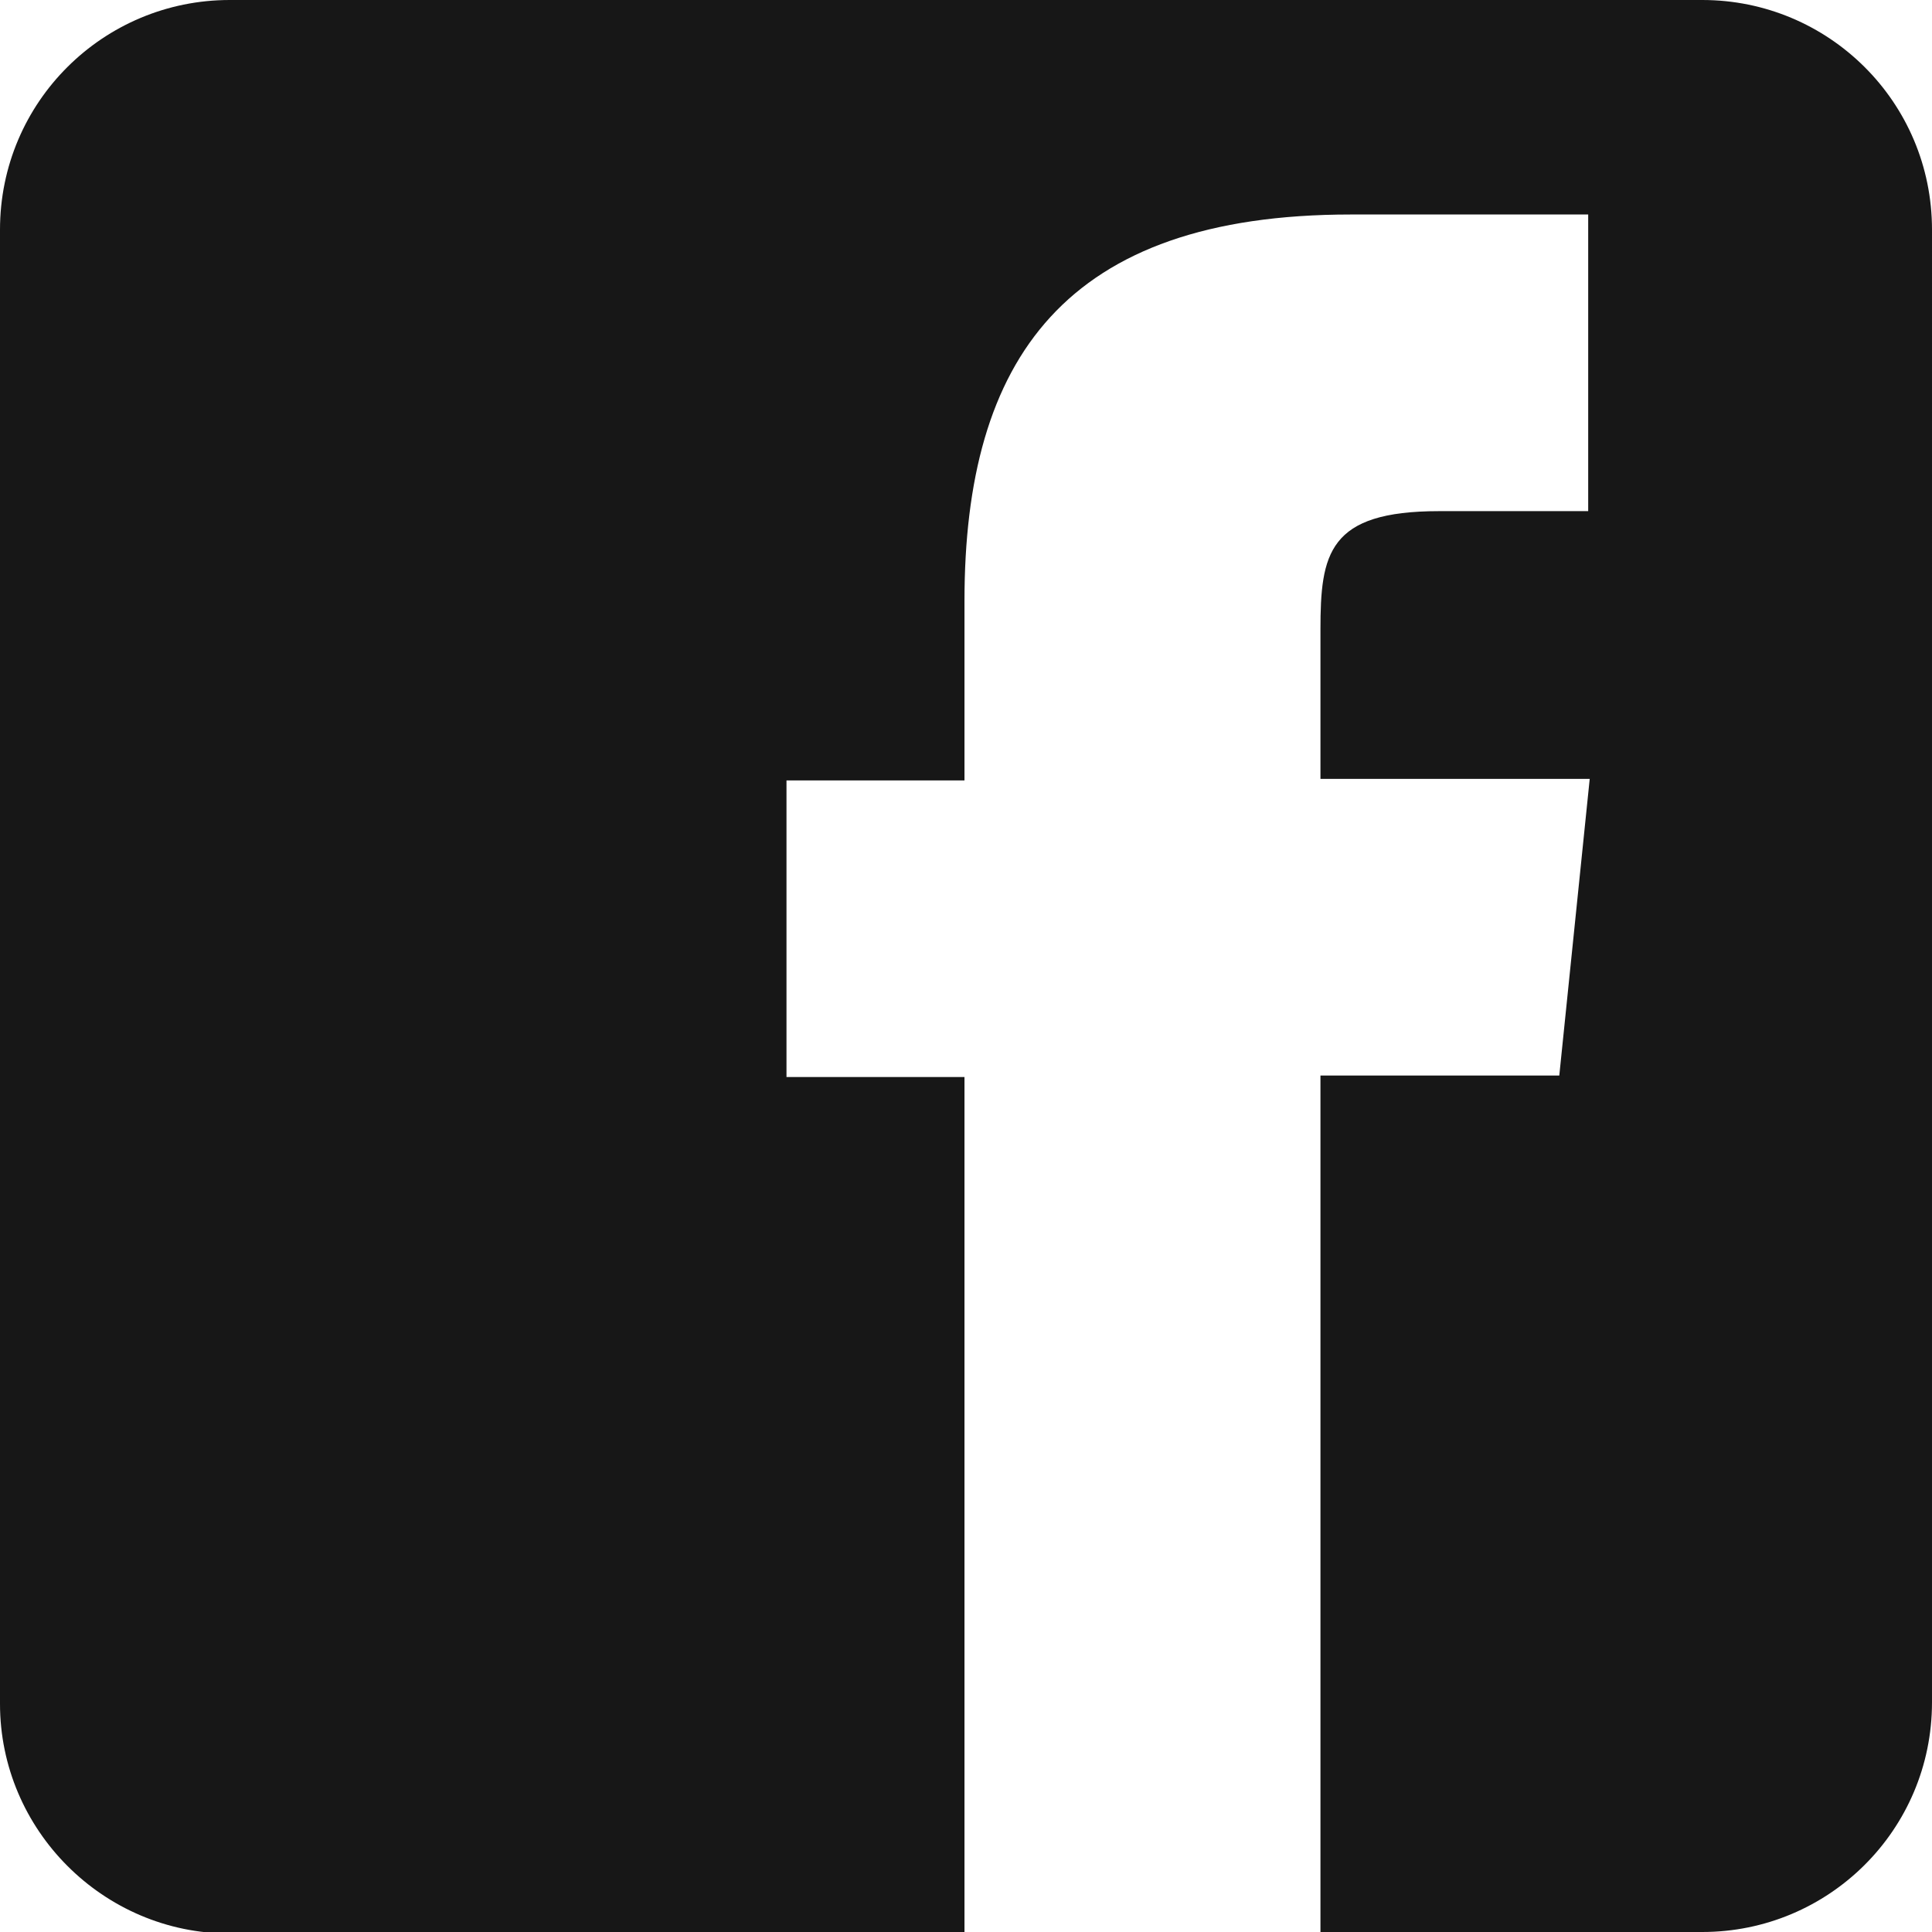
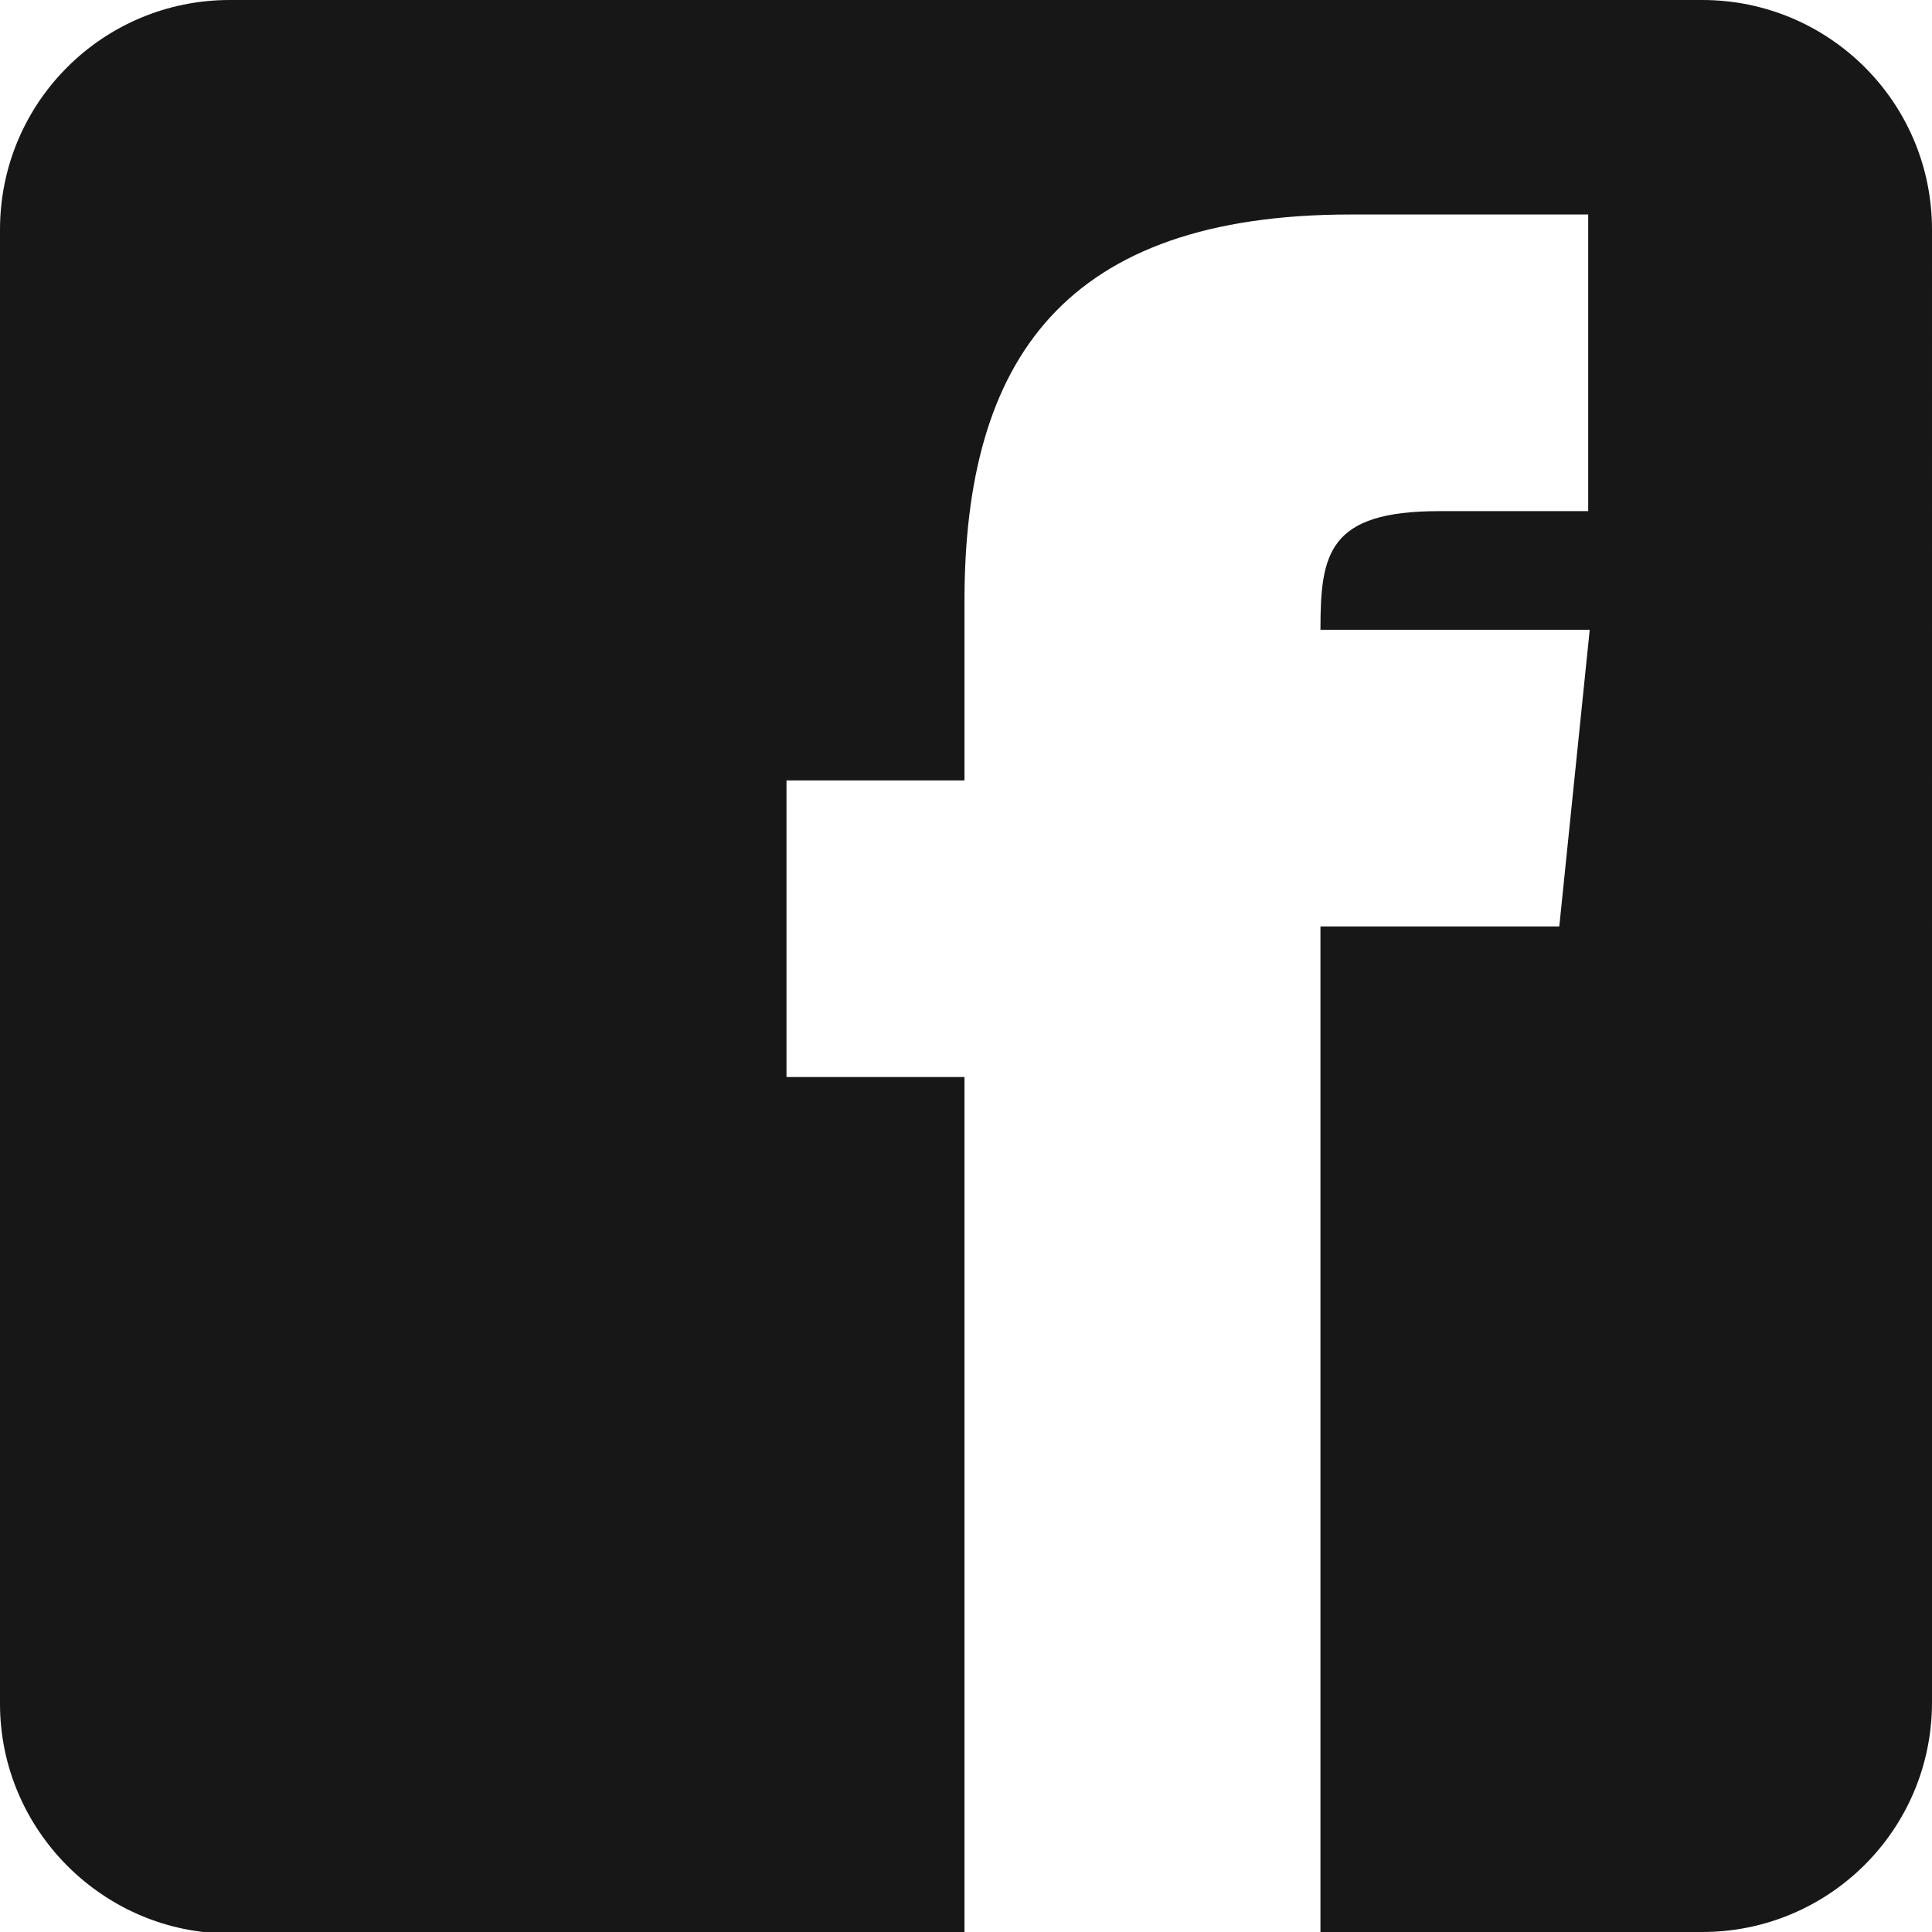
<svg xmlns="http://www.w3.org/2000/svg" version="1.1" id="Layer_1" x="0px" y="0px" viewBox="0 0 127 127" style="enable-background:new 0 0 127 127;" xml:space="preserve">
  <style type="text/css">
	.st0{fill:#171717;}
</style>
-   <path class="st0" d="M111.9,0H15.1C6.8,0,0,6.7,0,15.1V112c0,8.3,6.8,15.1,15.1,15.1h48.3V70.8H51.7V51.3h11.7V39.5  c0-15.9,6.6-25.4,25.4-25.4h15.6v19.5h-9.8c-7.3,0-7.8,2.8-7.8,7.8v9.8h17.7l-2,19.5H86.8V127h25.1c8.3,0,15.1-6.7,15.1-15.1V15.1  C127,6.7,120.2,0,111.9,0z" />
+   <path class="st0" d="M111.9,0H15.1C6.8,0,0,6.7,0,15.1V112c0,8.3,6.8,15.1,15.1,15.1h48.3V70.8H51.7V51.3h11.7V39.5  c0-15.9,6.6-25.4,25.4-25.4h15.6v19.5h-9.8c-7.3,0-7.8,2.8-7.8,7.8h17.7l-2,19.5H86.8V127h25.1c8.3,0,15.1-6.7,15.1-15.1V15.1  C127,6.7,120.2,0,111.9,0z" />
</svg>